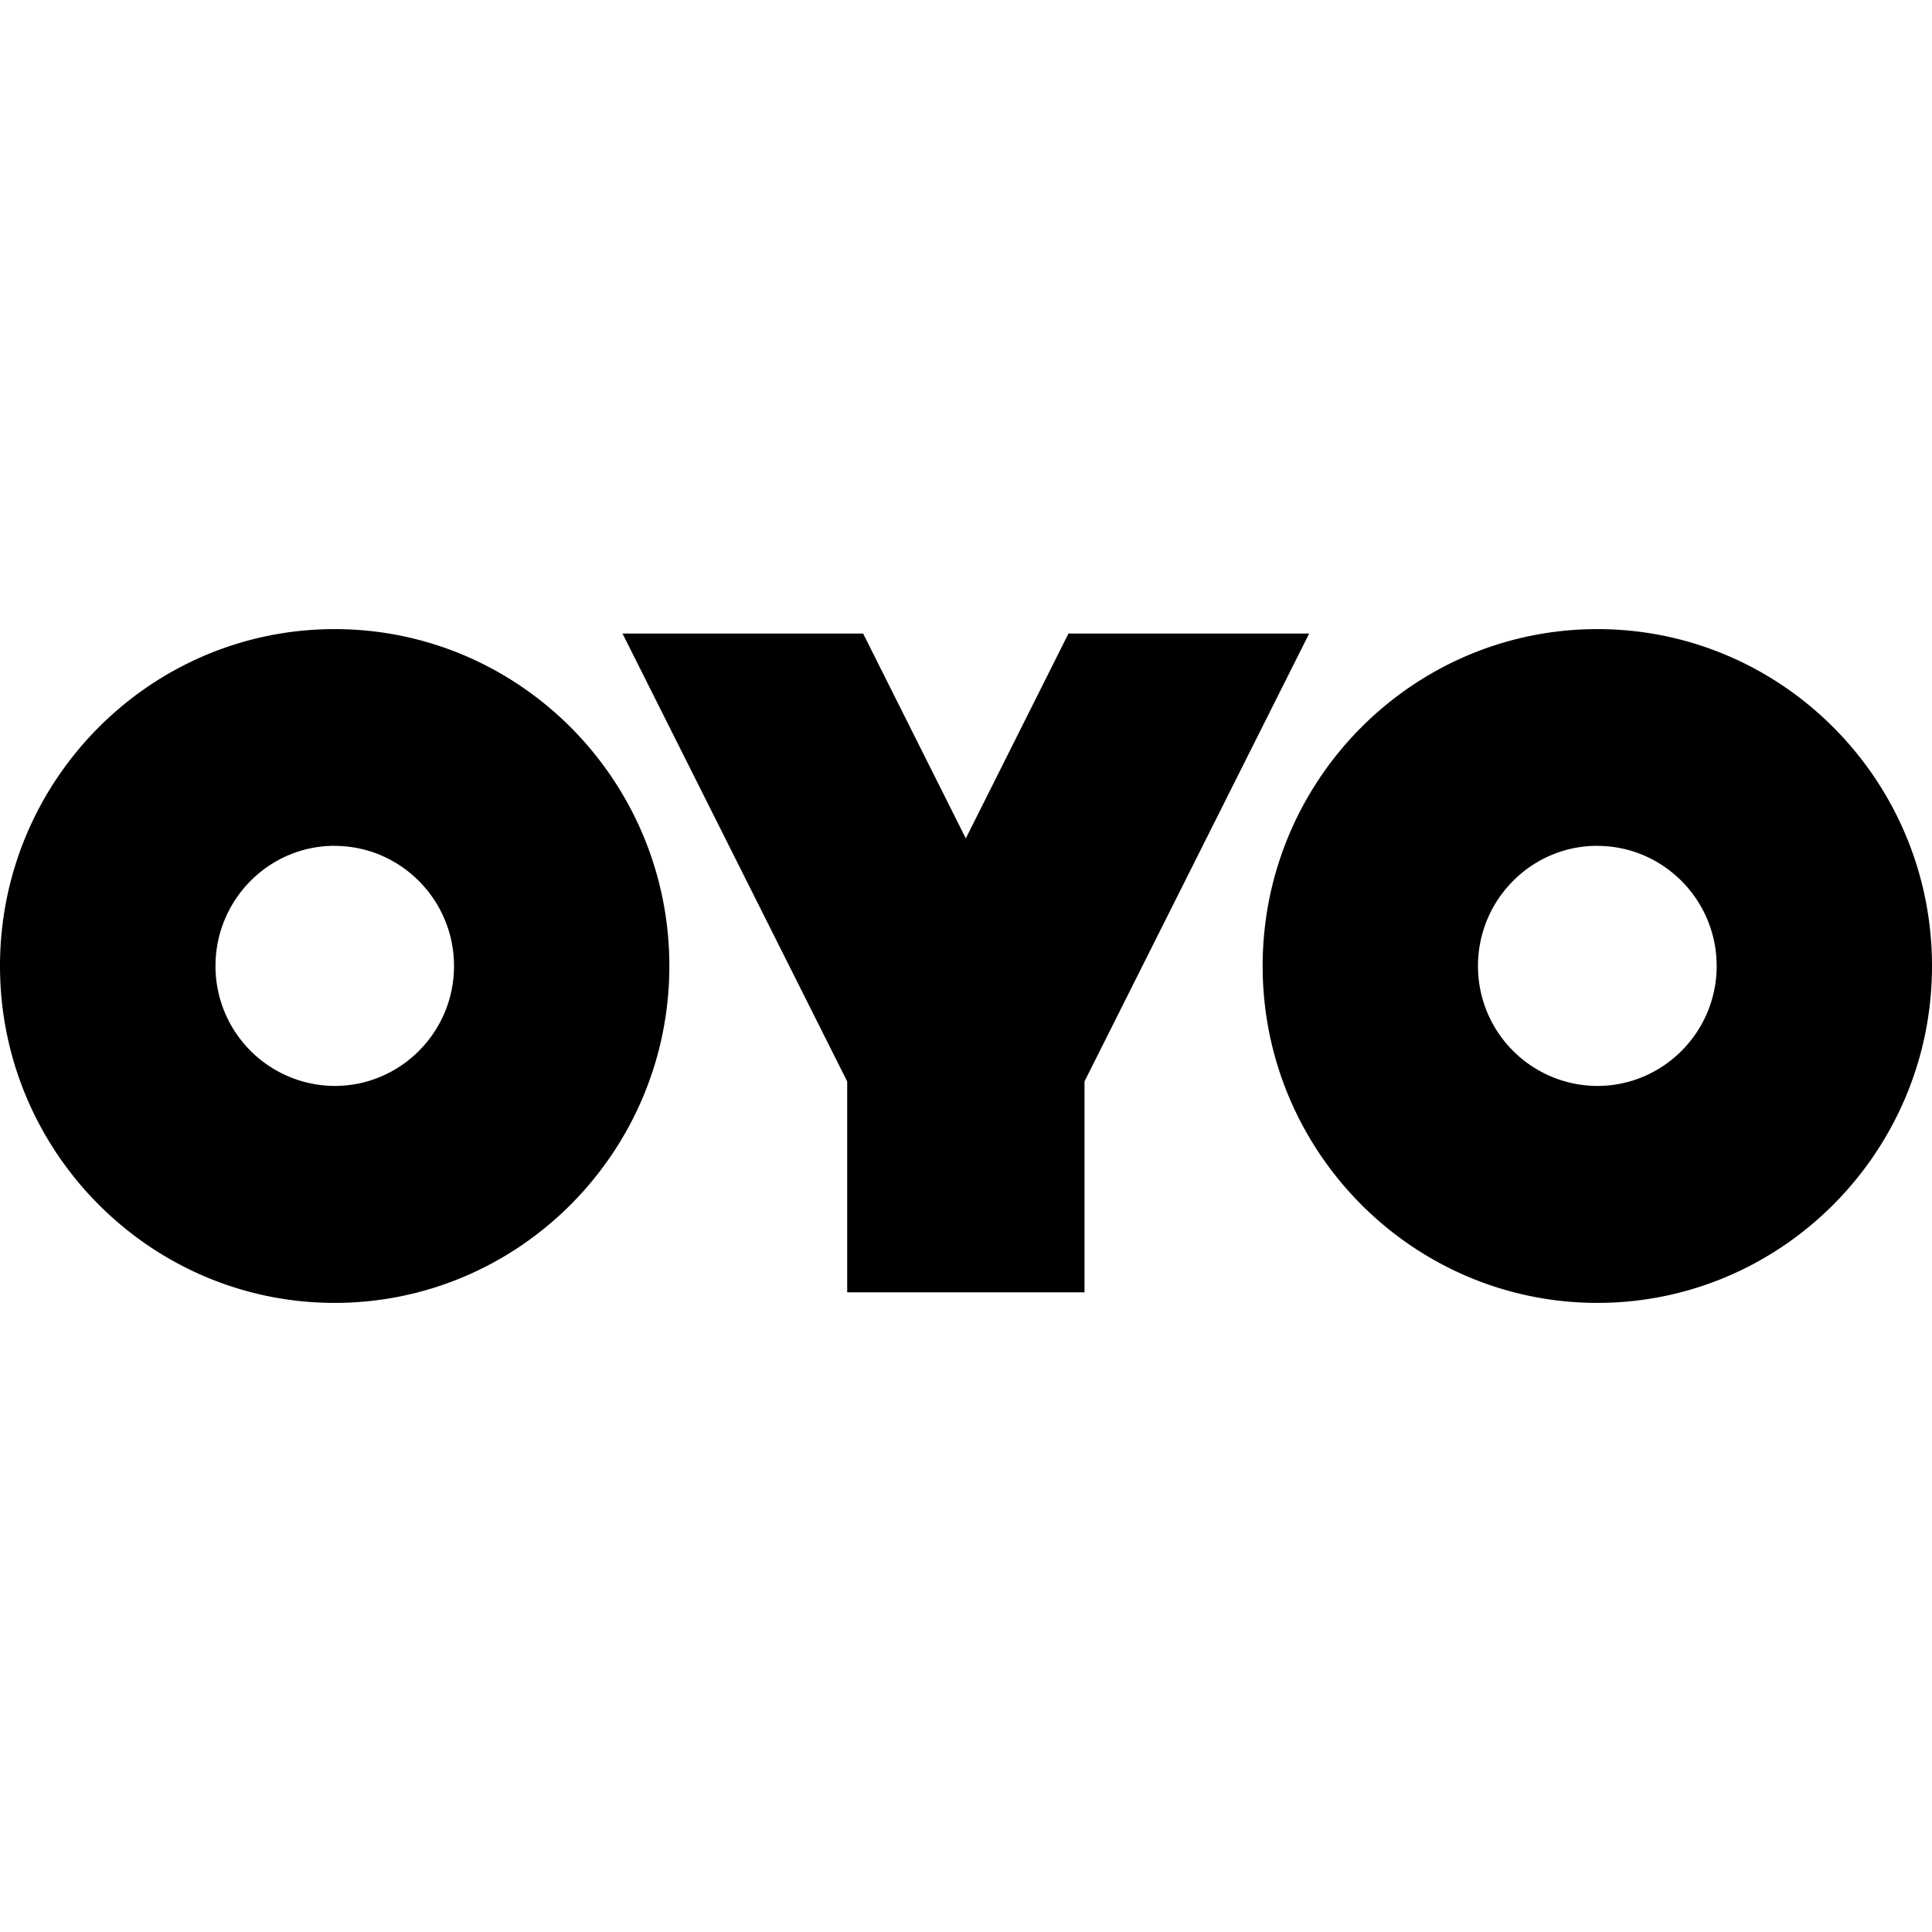
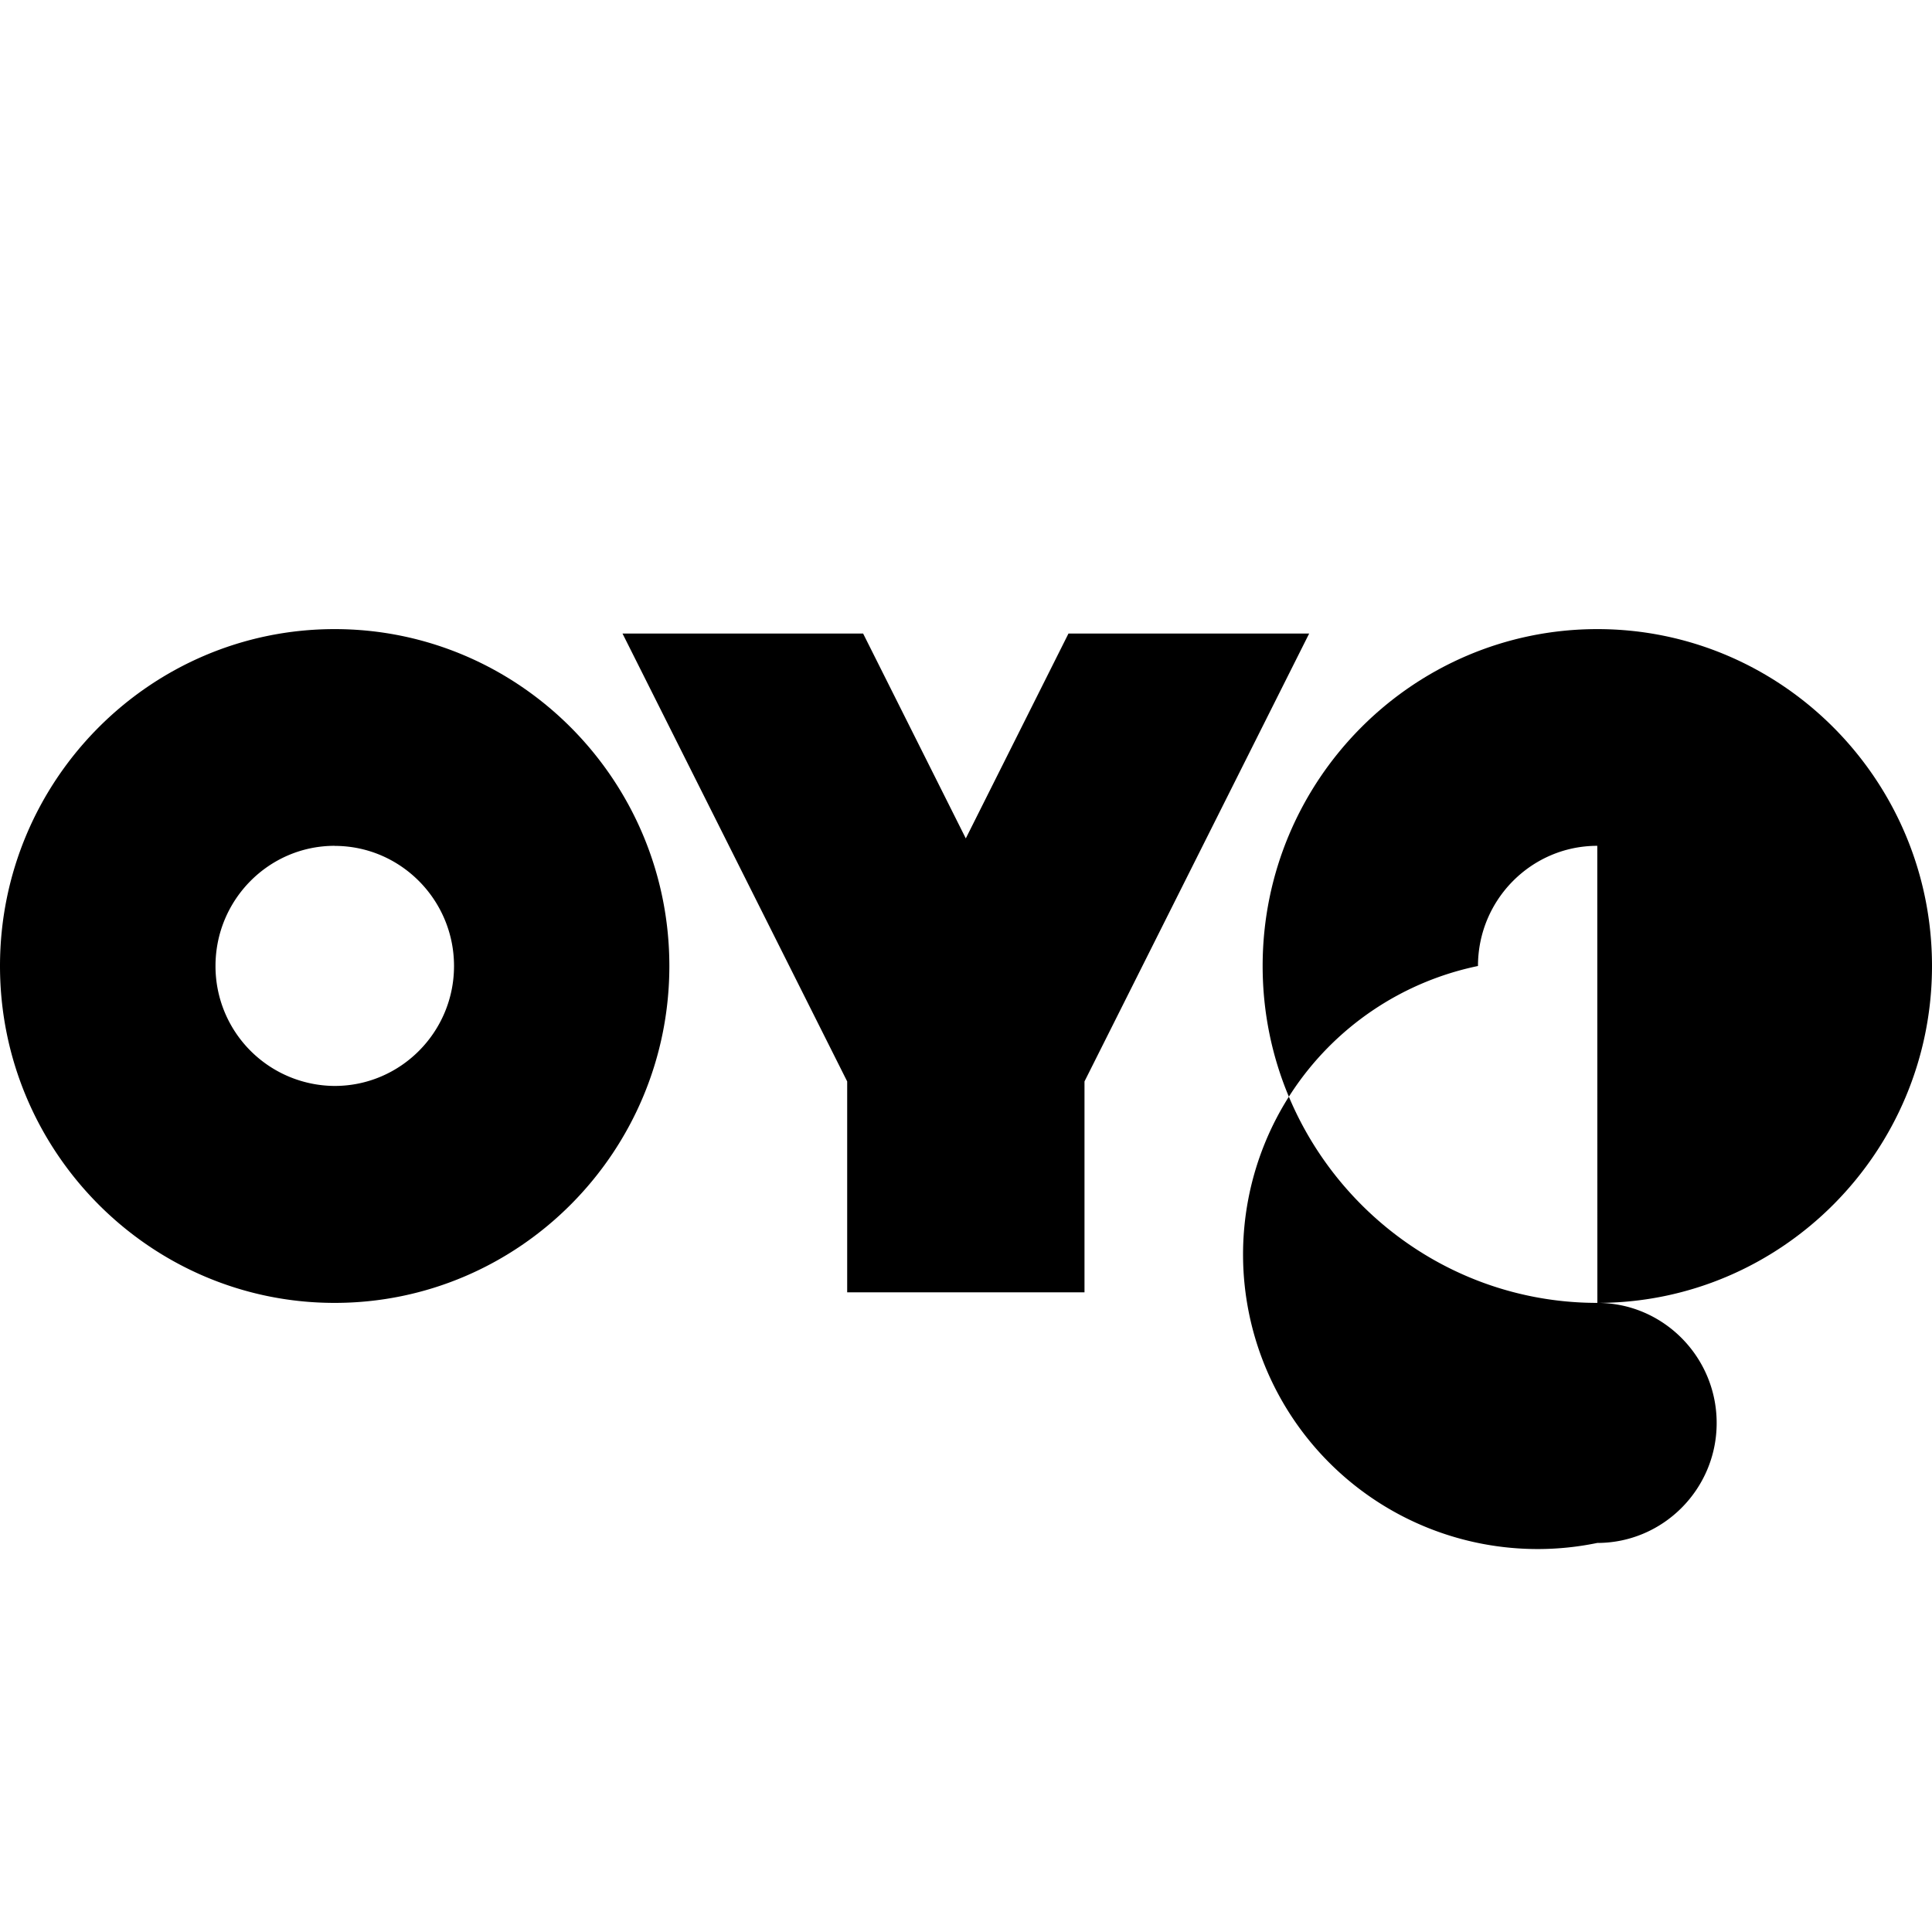
<svg xmlns="http://www.w3.org/2000/svg" viewBox="0 0 24 24">
-   <path d="M19.843 16.185C22.135 16.185 24 14.307 24 12c0-2.309-1.865-4.185-4.157-4.185-2.293 0-4.158 1.876-4.158 4.185 0 2.307 1.865 4.185 4.158 4.185zm0-5.677c.817 0 1.482.67 1.482 1.492s-.666 1.49-1.483 1.49A1.488 1.488 0 0 1 18.36 12c0-.824.665-1.493 1.482-1.493zM4.157 16.185c2.293 0 4.158-1.878 4.158-4.185 0-2.309-1.865-4.185-4.158-4.185C1.866 7.815 0 9.691 0 12c0 2.307 1.866 4.185 4.157 4.185zm0-5.677c.818 0 1.483.67 1.483 1.492s-.665 1.49-1.483 1.49A1.488 1.488 0 0 1 2.677 12c0-.824.664-1.493 1.48-1.493zm7.84-.094L10.722 7.87H7.733l2.791 5.564v2.62h2.948v-2.62l2.791-5.564h-2.99l-1.275 2.544Z" />
+   <path d="M19.843 16.185C22.135 16.185 24 14.307 24 12c0-2.309-1.865-4.185-4.157-4.185-2.293 0-4.158 1.876-4.158 4.185 0 2.307 1.865 4.185 4.158 4.185zc.817 0 1.482.67 1.482 1.492s-.666 1.49-1.483 1.49A1.488 1.488 0 0 1 18.36 12c0-.824.665-1.493 1.482-1.493zM4.157 16.185c2.293 0 4.158-1.878 4.158-4.185 0-2.309-1.865-4.185-4.158-4.185C1.866 7.815 0 9.691 0 12c0 2.307 1.866 4.185 4.157 4.185zm0-5.677c.818 0 1.483.67 1.483 1.492s-.665 1.49-1.483 1.49A1.488 1.488 0 0 1 2.677 12c0-.824.664-1.493 1.48-1.493zm7.84-.094L10.722 7.87H7.733l2.791 5.564v2.62h2.948v-2.62l2.791-5.564h-2.99l-1.275 2.544Z" />
</svg>